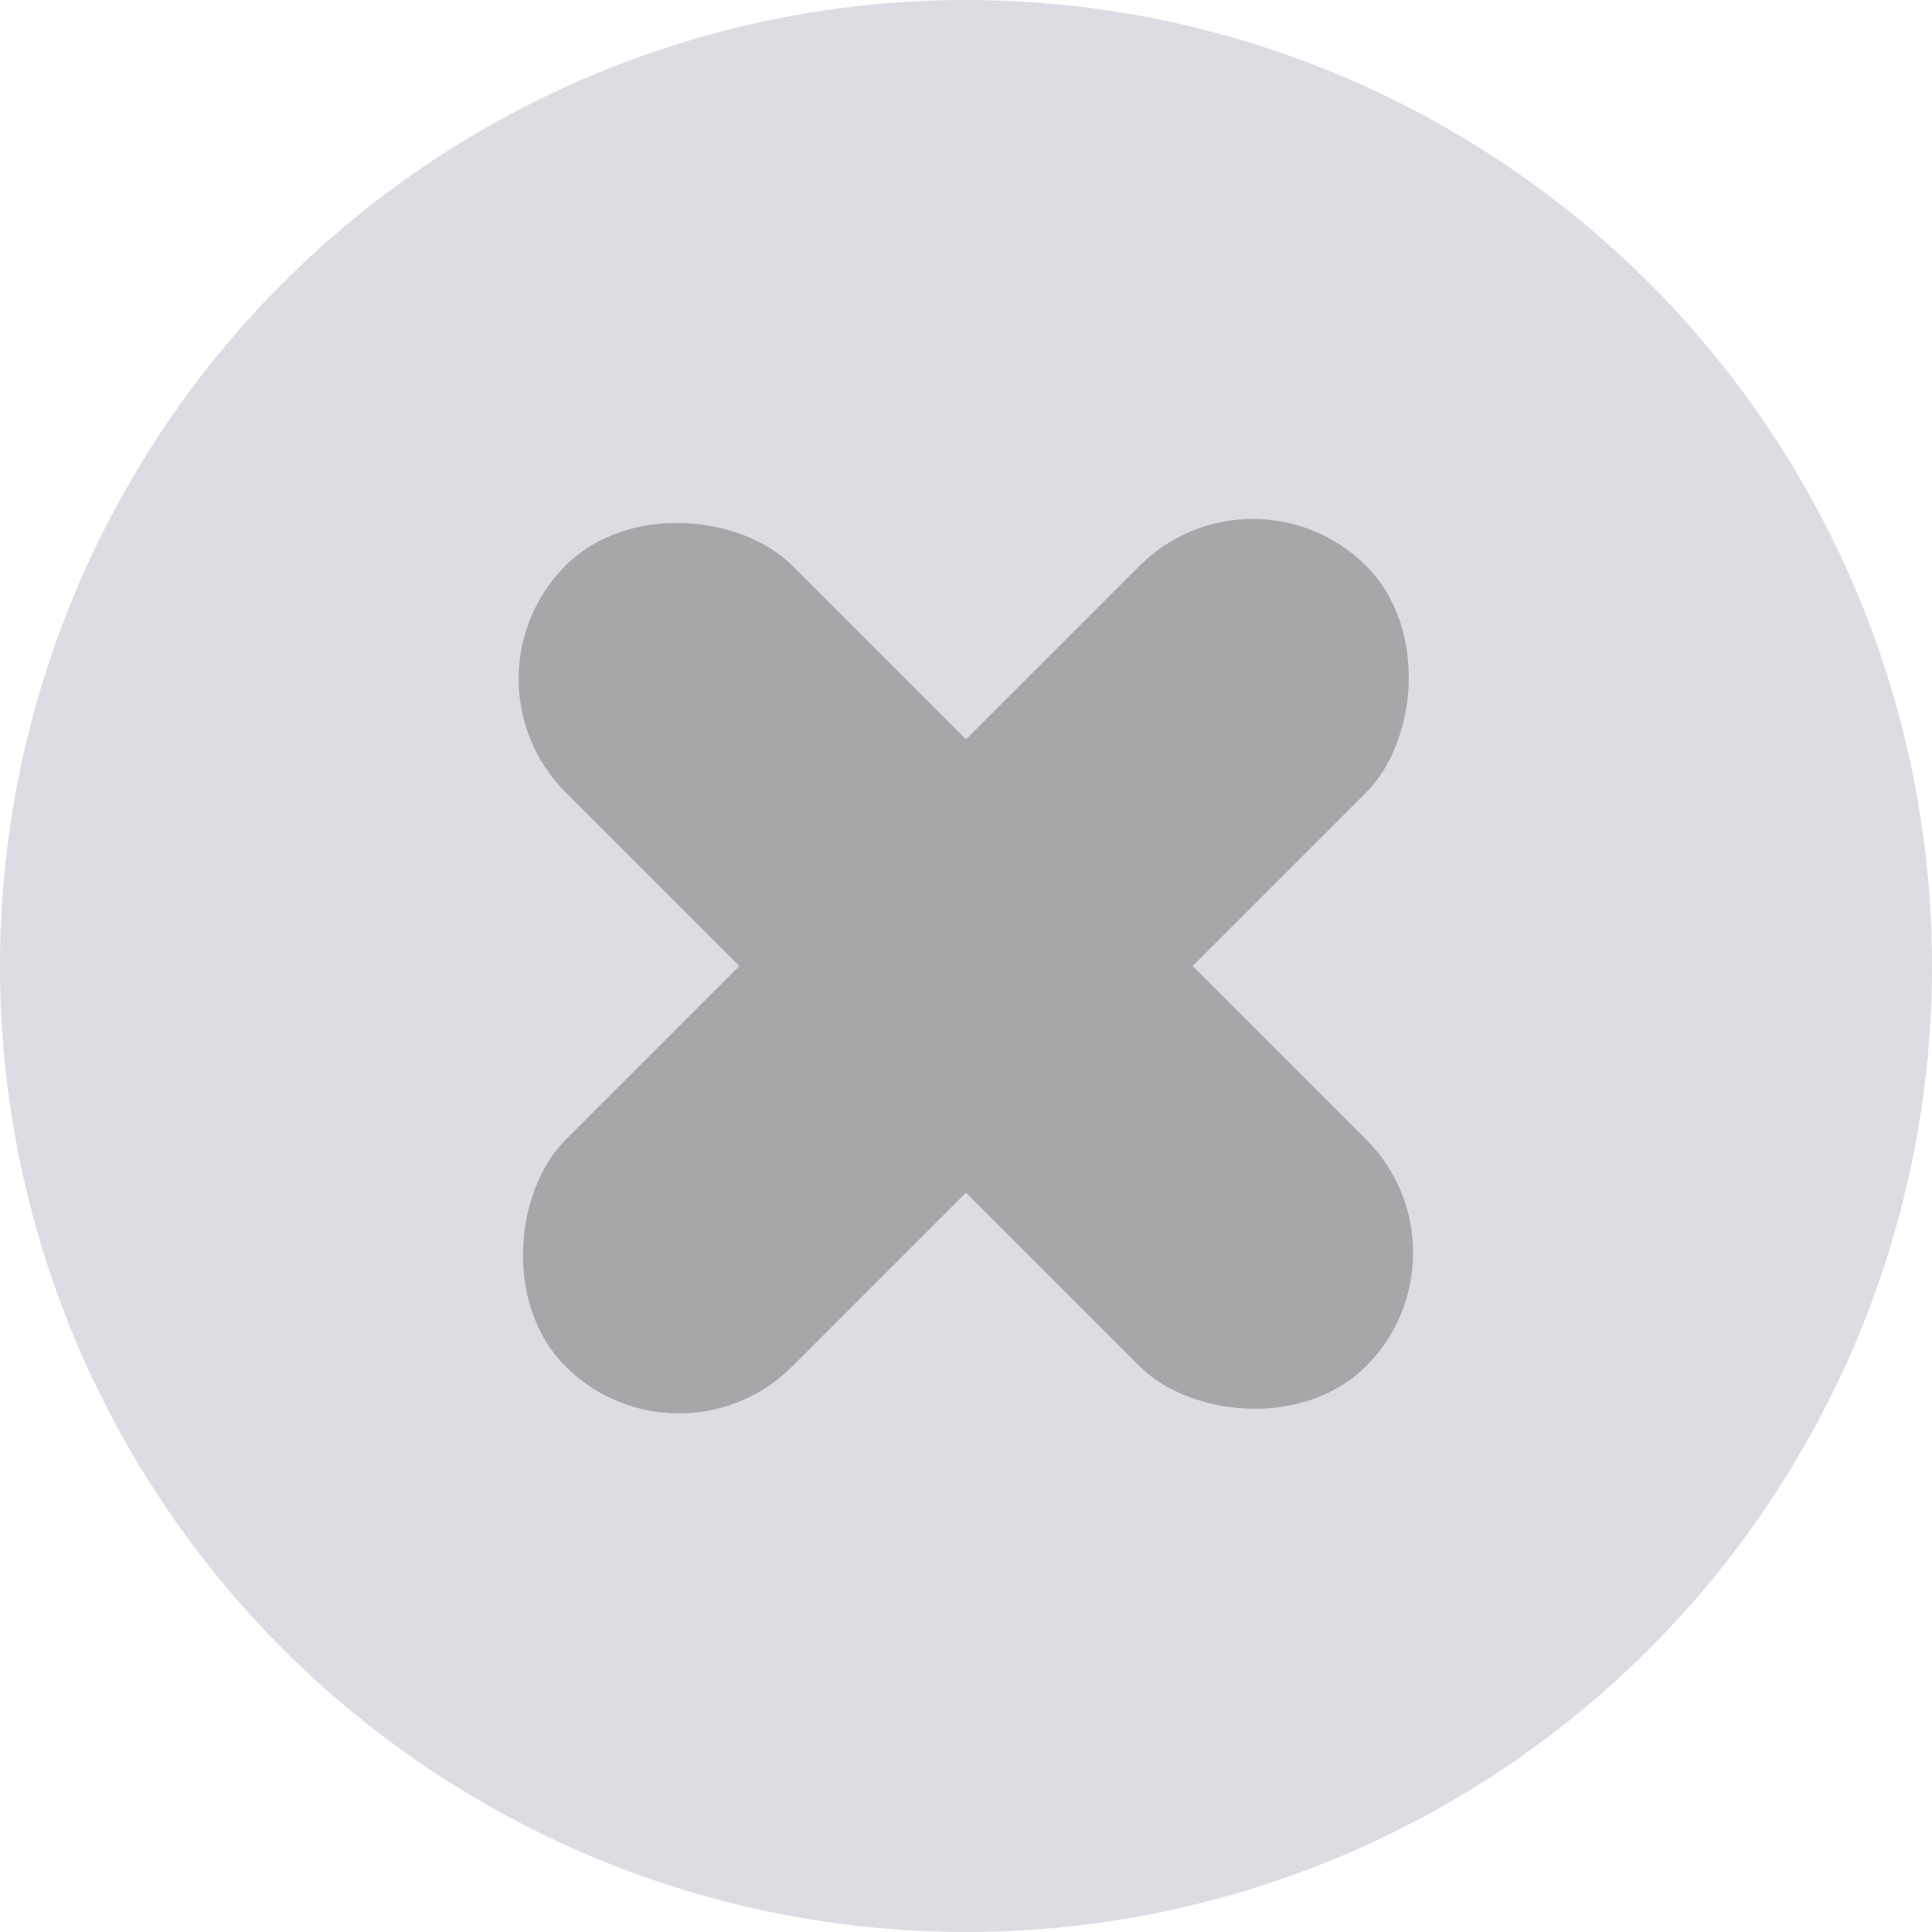
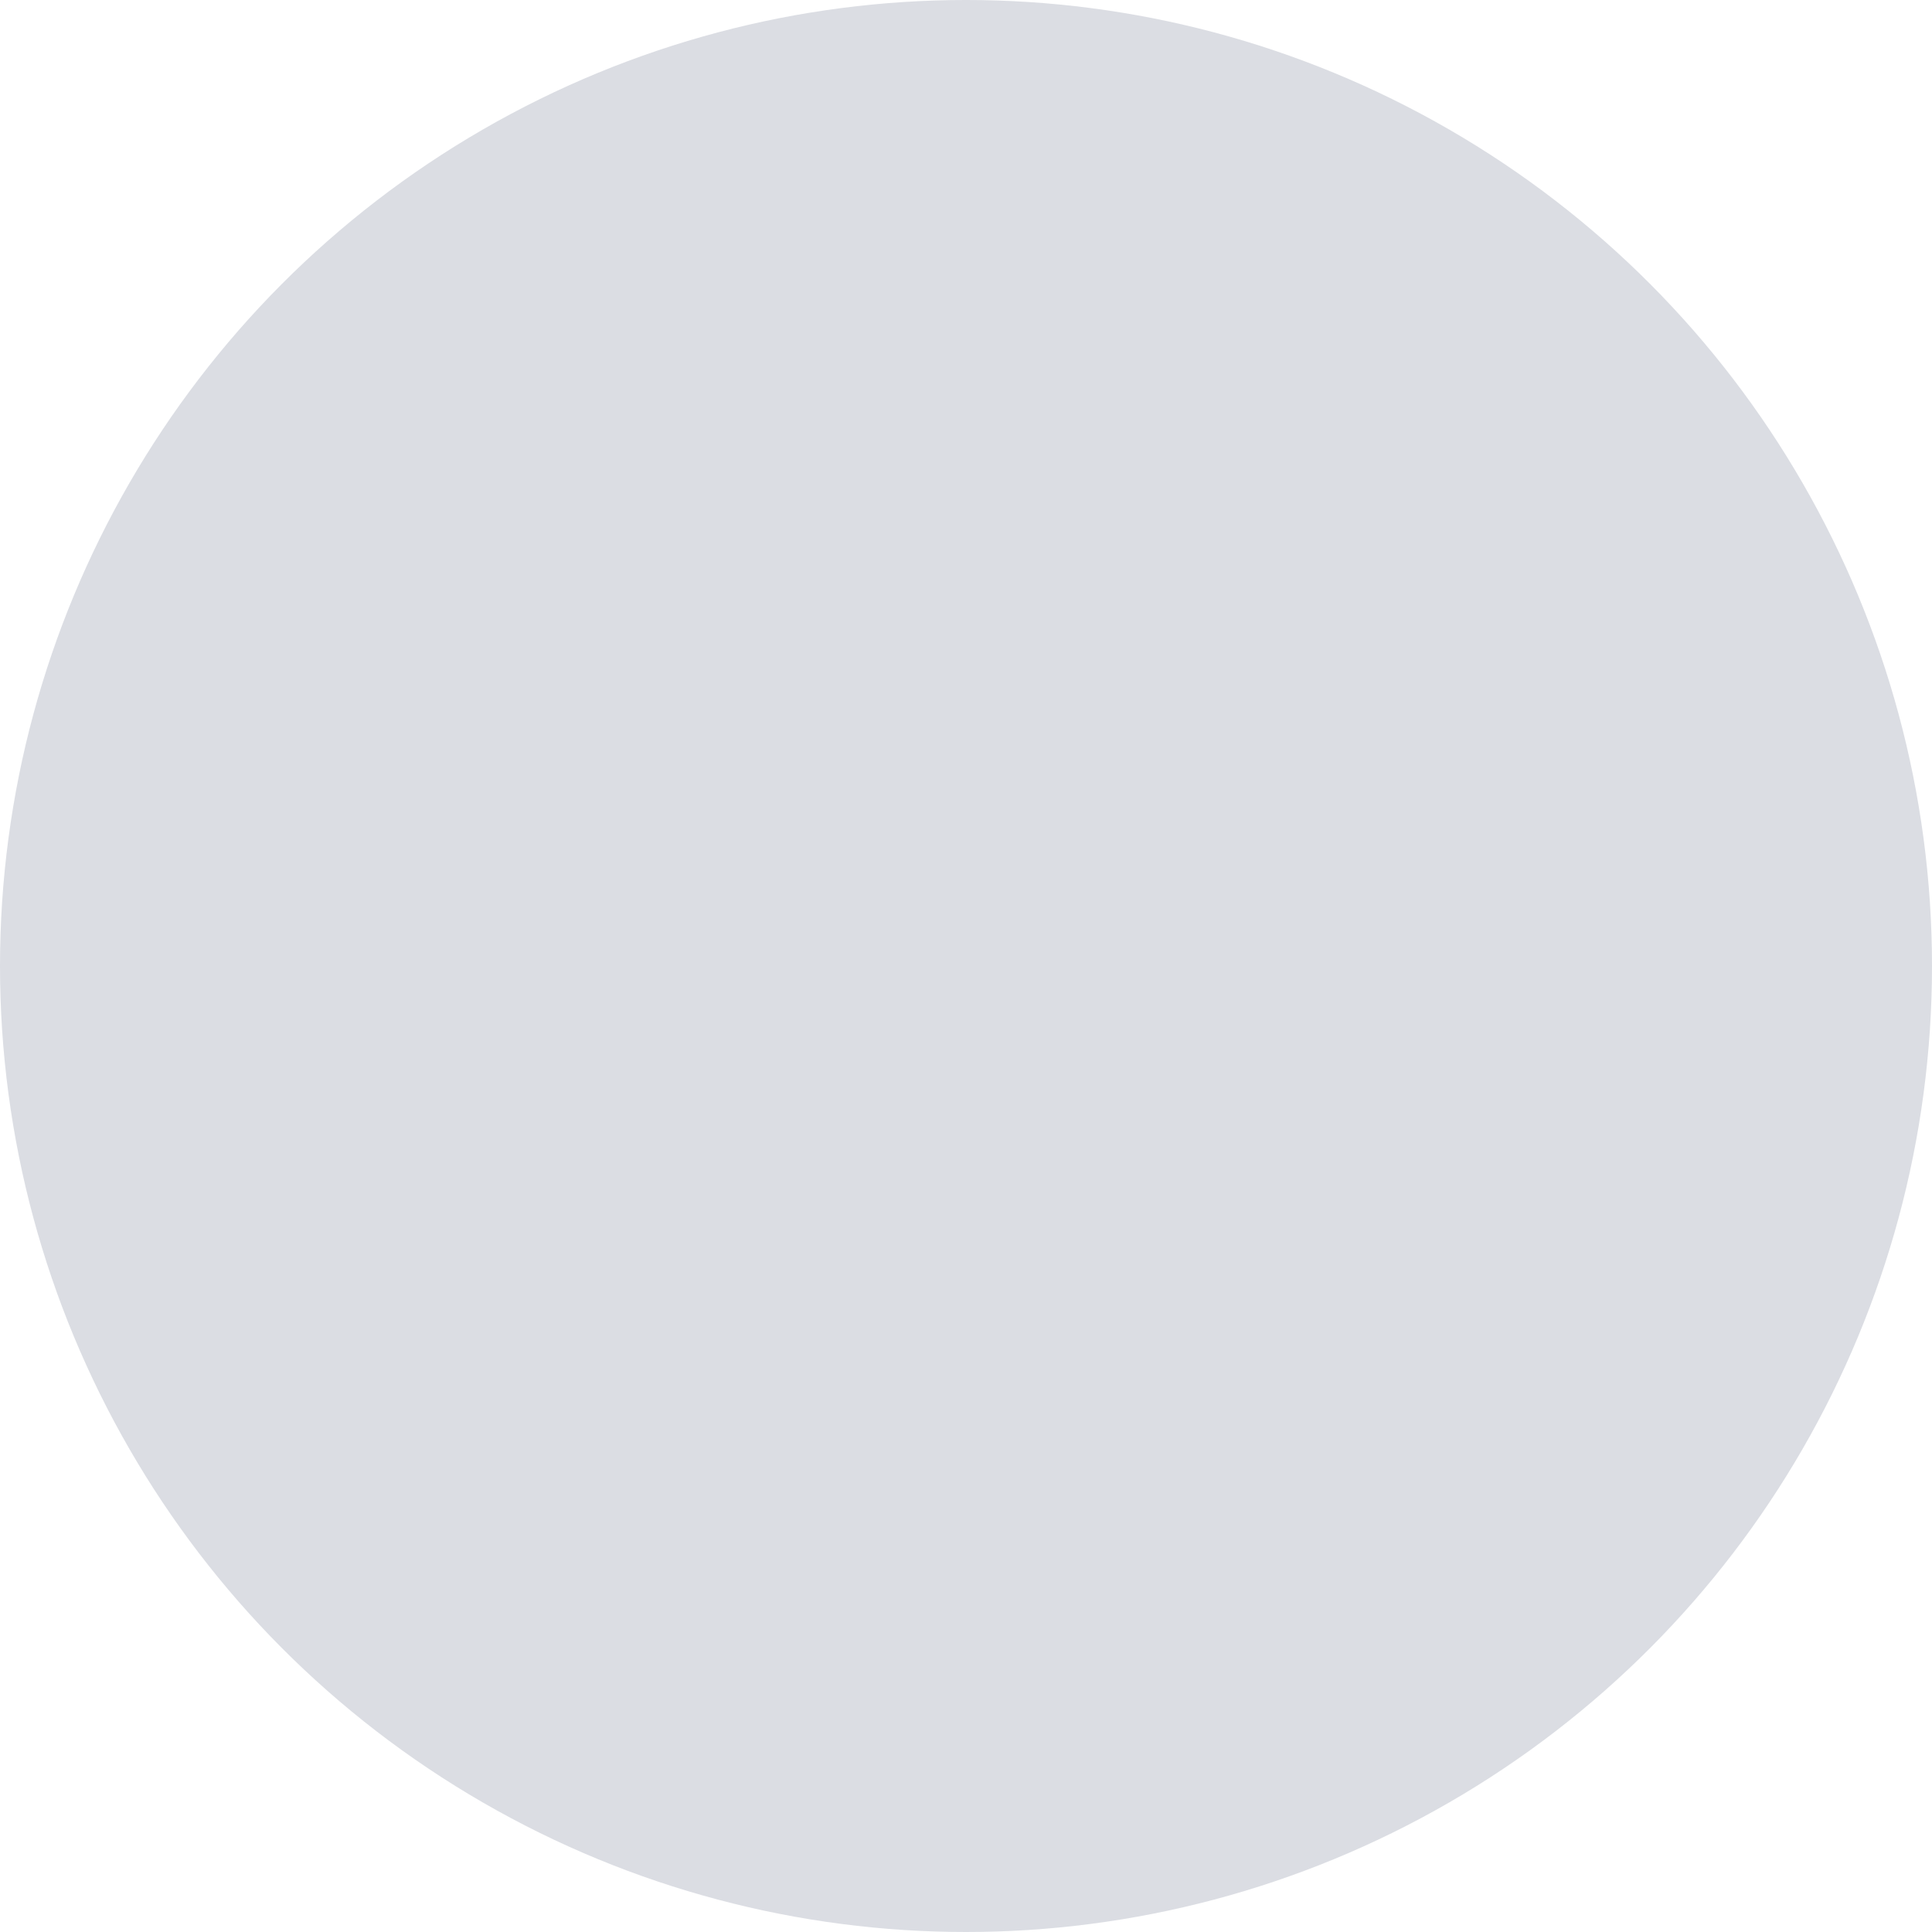
<svg xmlns="http://www.w3.org/2000/svg" id="Layer_2" viewBox="0 0 49.3 49.3">
  <defs>
    <style>
      .cls-1 {
        fill: #a7a7a9;
      }

      .cls-2 {
        fill: #dbdde3;
      }
    </style>
  </defs>
  <g id="Layer_1-2" data-name="Layer_1">
    <g>
      <circle class="cls-2" cx="24.65" cy="24.65" r="24.65" />
      <g>
-         <rect class="cls-1" x="20.56" y="10.21" width="8.18" height="28.89" rx="4.09" ry="4.09" transform="translate(24.65 -10.21) rotate(45)" />
-         <rect class="cls-1" x="20.56" y="10.21" width="8.18" height="28.89" rx="4.09" ry="4.09" transform="translate(59.51 24.65) rotate(135)" />
-       </g>
+         </g>
    </g>
  </g>
</svg>